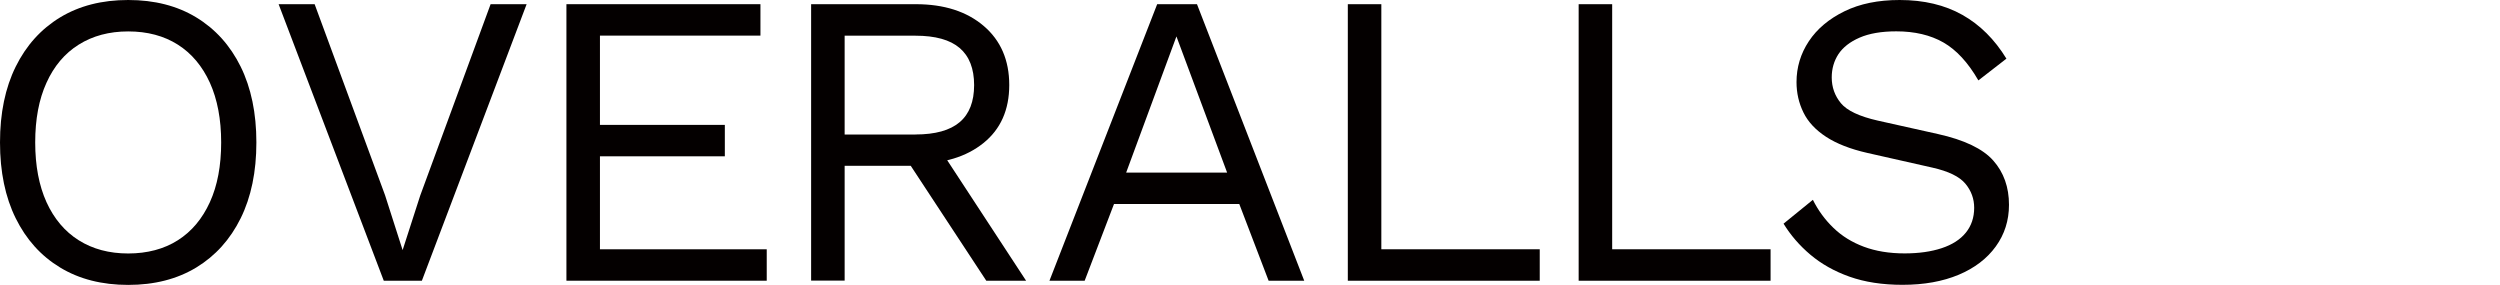
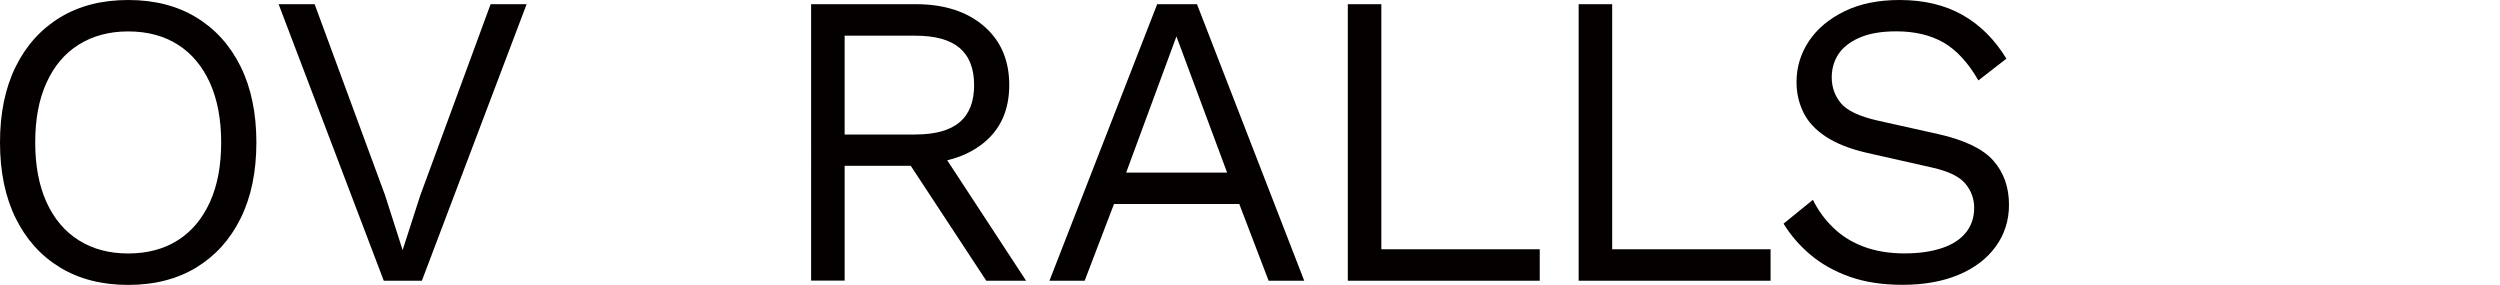
<svg xmlns="http://www.w3.org/2000/svg" id="_レイヤー_1" data-name="レイヤー 1" viewBox="0 0 310.28 35.36">
  <defs>
    <style>
      .cls-1 {
        fill: #040000;
        stroke-width: 0px;
      }
    </style>
  </defs>
  <path class="cls-1" d="M15.91,0c3.26,0,6.08.72,8.45,2.16,2.37,1.44,4.21,3.48,5.51,6.11,1.3,2.64,1.95,5.77,1.95,9.41s-.65,6.78-1.95,9.41c-1.3,2.63-3.14,4.67-5.51,6.11-2.38,1.44-5.19,2.16-8.45,2.16s-6.08-.72-8.45-2.16c-2.38-1.44-4.21-3.48-5.51-6.11-1.3-2.63-1.95-5.77-1.95-9.41s.65-6.78,1.95-9.41c1.3-2.63,3.14-4.67,5.51-6.11C9.84.72,12.65,0,15.91,0ZM15.91,3.9c-2.36,0-4.4.55-6.14,1.64s-3.07,2.67-4,4.73c-.94,2.06-1.4,4.53-1.4,7.41s.47,5.35,1.4,7.41c.94,2.06,2.27,3.64,4,4.73,1.73,1.09,3.78,1.64,6.14,1.64s4.45-.55,6.16-1.64c1.72-1.09,3.04-2.67,3.98-4.73.94-2.06,1.4-4.53,1.4-7.41s-.47-5.35-1.4-7.41c-.94-2.06-2.26-3.64-3.98-4.73-1.72-1.09-3.77-1.64-6.16-1.64Z" />
  <path class="cls-1" d="M65.36.52l-13,34.32h-4.73L34.58.52h4.47l8.74,23.71,2.18,6.81,2.18-6.76L60.89.52h4.47Z" />
-   <path class="cls-1" d="M70.3,34.84V.52h24.08v3.9h-19.92v11.08h15.5v3.9h-15.5v11.54h20.7v3.9h-24.86Z" />
  <path class="cls-1" d="M113.67.52c3.5,0,6.31.9,8.42,2.7,2.11,1.8,3.17,4.25,3.17,7.33s-1.07,5.49-3.2,7.2c-2.13,1.72-4.95,2.57-8.45,2.57l-.36.26h-8.42v14.25h-4.16V.52h13ZM113.62,16.69c2.46,0,4.29-.51,5.49-1.53s1.79-2.56,1.79-4.6-.6-3.58-1.79-4.6-3.02-1.53-5.49-1.53h-8.79v12.27h8.79ZM116.01,17.52l11.34,17.32h-4.94l-9.88-15.03,3.48-2.29Z" />
  <path class="cls-1" d="M161.87,34.84h-4.42l-3.64-9.52h-15.55l-3.64,9.52h-4.37L143.62.52h4.94l13.31,34.32ZM139.77,21.42h12.53l-6.29-16.9-6.24,16.9Z" />
  <path class="cls-1" d="M171.44,30.94h19.66v3.9h-23.82V.52h4.16v30.42Z" />
  <path class="cls-1" d="M200.09,30.94h19.66v3.9h-23.82V.52h4.16v30.42Z" />
  <path class="cls-1" d="M235.76,0c3.02,0,5.62.62,7.8,1.85,2.18,1.23,4,3.04,5.46,5.43l-3.48,2.7c-1.28-2.22-2.73-3.79-4.34-4.71-1.61-.92-3.56-1.38-5.85-1.38-1.84,0-3.35.26-4.55.78-1.2.52-2.07,1.21-2.63,2.05-.55.85-.83,1.81-.83,2.89,0,1.21.38,2.28,1.14,3.2.76.92,2.29,1.64,4.58,2.16l7.44,1.66c3.29.73,5.59,1.83,6.89,3.3s1.95,3.3,1.95,5.49c0,1.94-.55,3.67-1.64,5.17-1.09,1.51-2.63,2.68-4.6,3.51-1.98.83-4.3,1.25-6.97,1.25-2.5,0-4.69-.34-6.58-1.01s-3.51-1.59-4.86-2.73c-1.35-1.14-2.46-2.43-3.33-3.85l3.64-2.96c.66,1.32,1.51,2.48,2.55,3.48,1.04,1.01,2.3,1.79,3.77,2.34,1.47.55,3.16.83,5.07.83,1.77,0,3.3-.22,4.6-.65,1.3-.43,2.3-1.07,2.99-1.92.69-.85,1.04-1.88,1.04-3.09,0-1.11-.36-2.11-1.09-2.99-.73-.88-2.1-1.55-4.11-2l-8.06-1.82c-2.11-.48-3.82-1.15-5.12-2-1.3-.85-2.24-1.85-2.81-3.02-.57-1.16-.86-2.42-.86-3.77,0-1.84.51-3.53,1.53-5.07,1.02-1.54,2.5-2.78,4.42-3.72,1.92-.94,4.2-1.4,6.84-1.4Z" />
</svg>